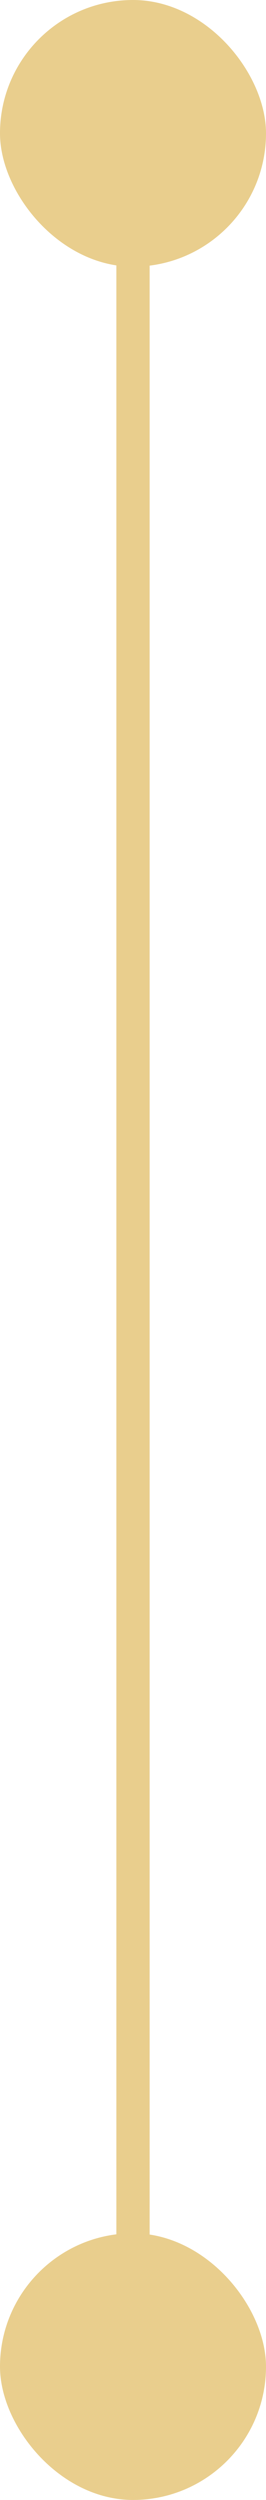
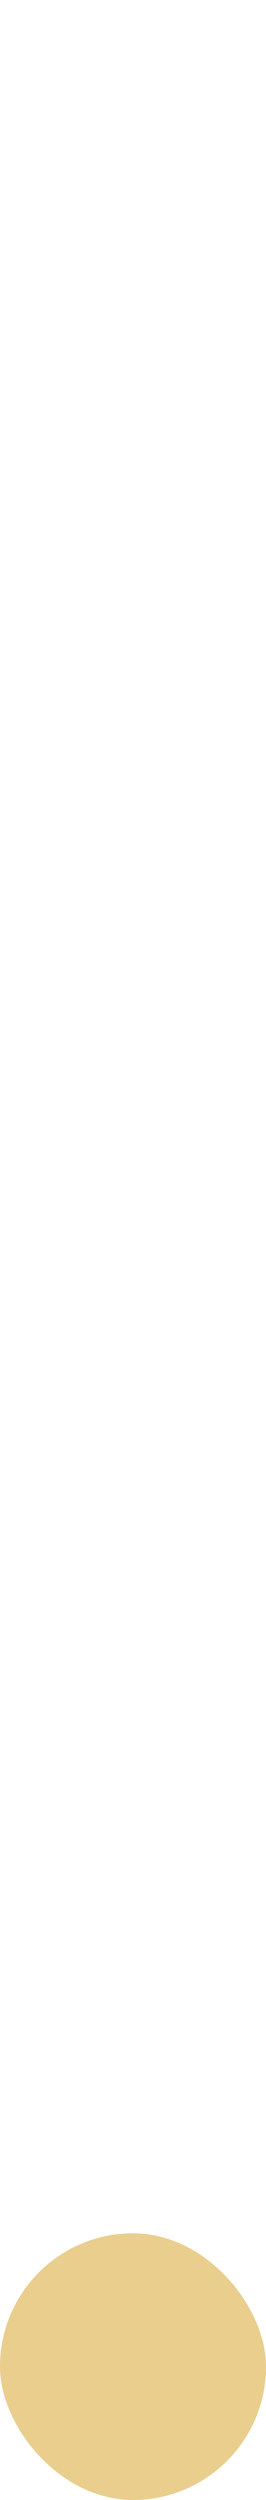
<svg xmlns="http://www.w3.org/2000/svg" width="16" height="150" viewBox="0 0 16 150" fill="none">
-   <rect y="0" width="16" height="16" rx="8" fill="#E9CE8D" />
-   <rect x="7" y="15.001" width="2" height="127" fill="#E9CE8D" />
  <rect y="134" width="16" height="16" rx="8" fill="#E9CE8D" />
</svg>